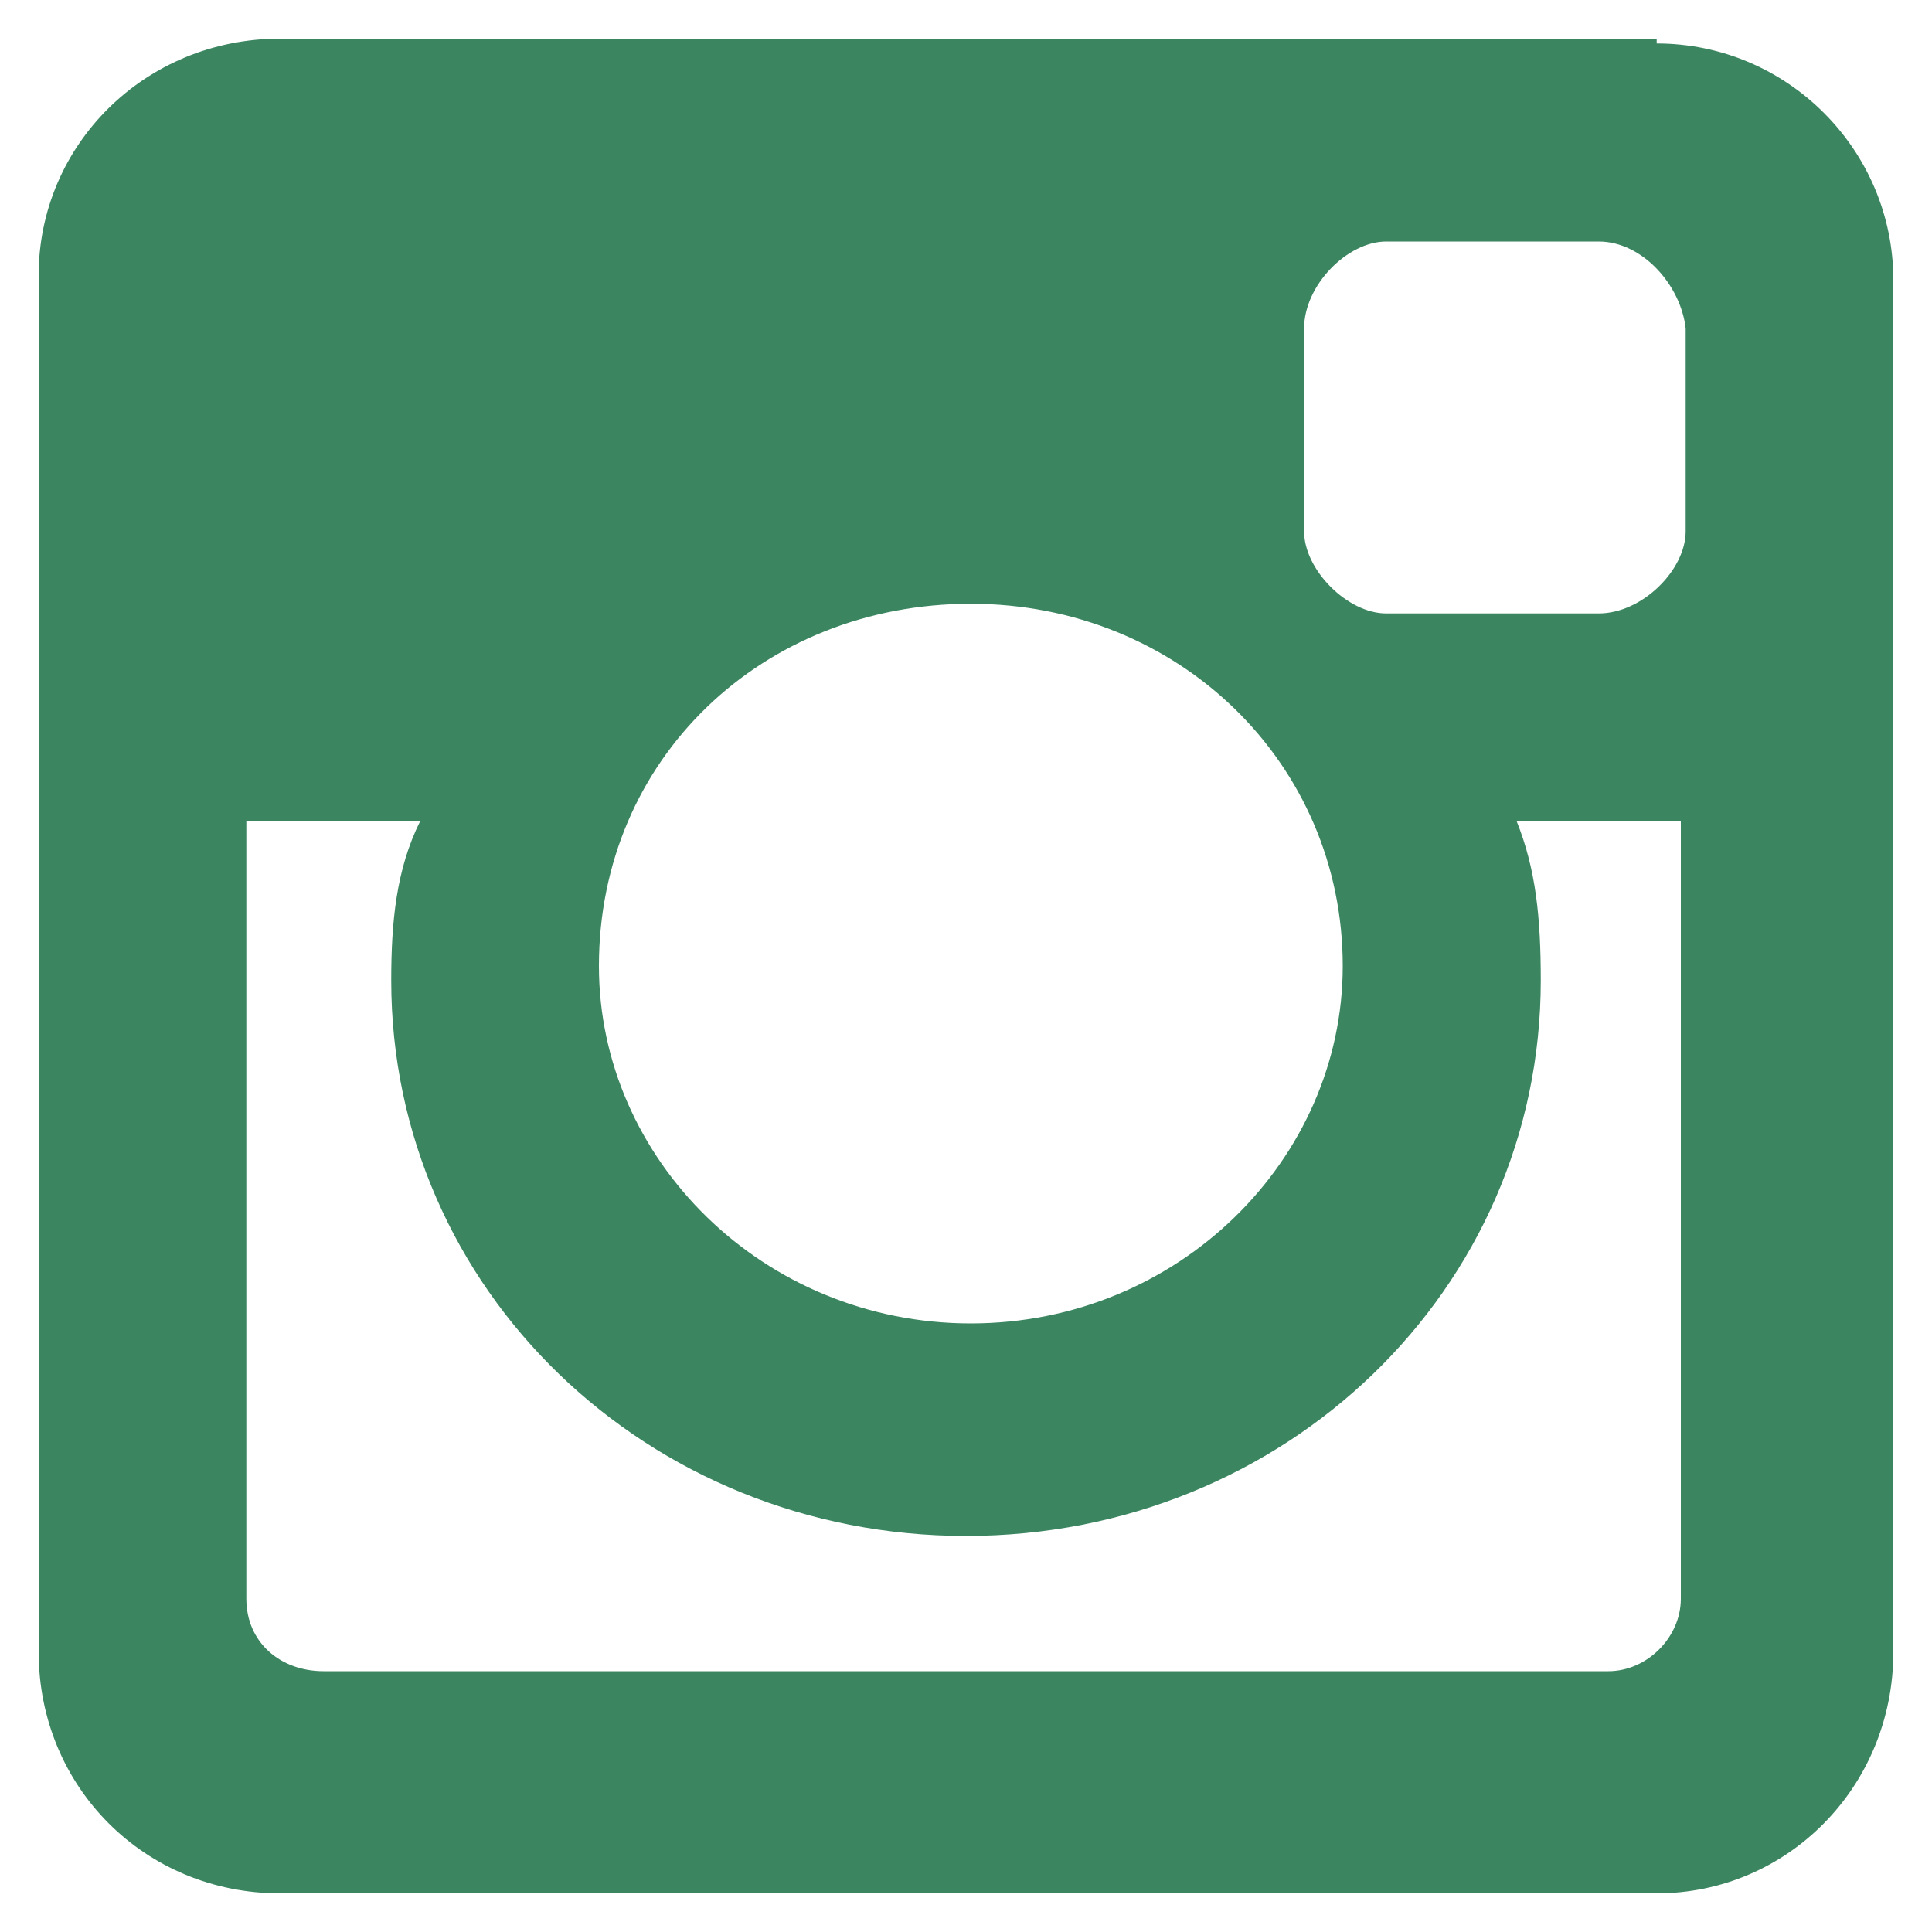
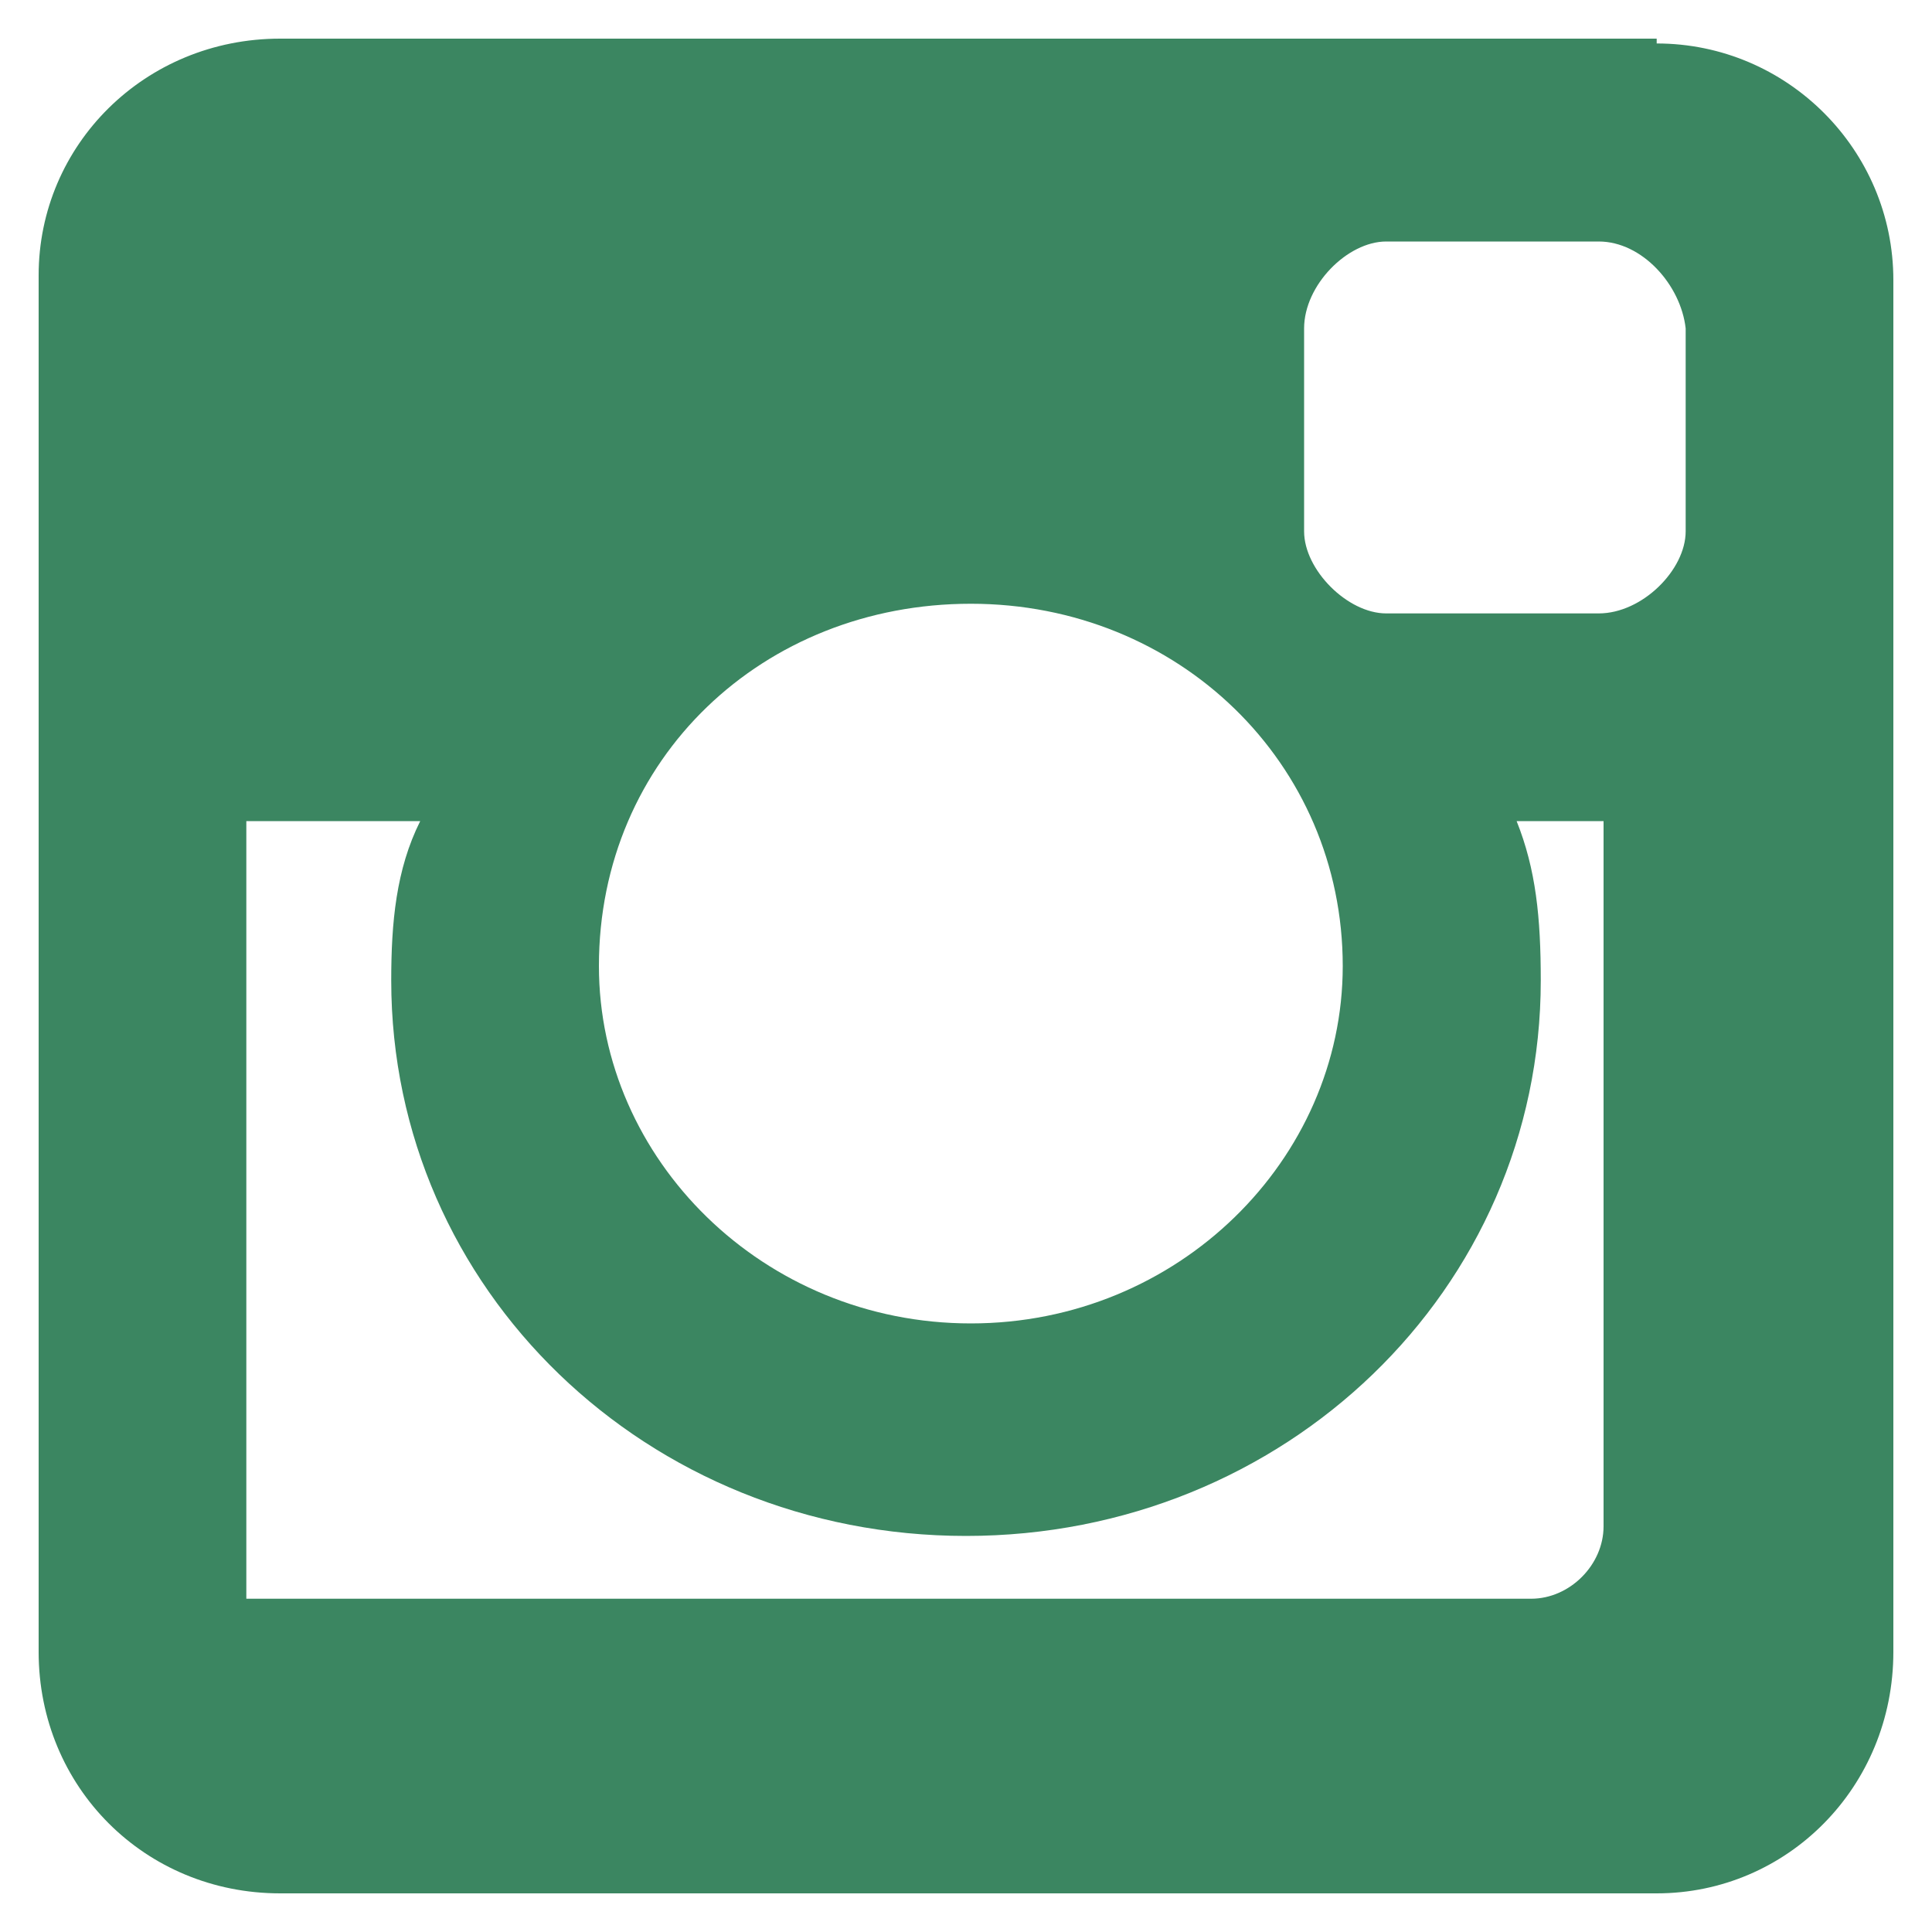
<svg xmlns="http://www.w3.org/2000/svg" version="1.1" id="Layer_1" x="0px" y="0px" viewBox="0 0 40 40" style="enable-background:new 0 0 40 40;" xml:space="preserve">
  <g>
-     <path style="fill: #3b8661;" d="M34.3,0.9c2.7,0,4.9,2.2,4.9,4.9v28.4c0,2.8-2.2,5-4.9,5H5.8c-2.8,0-5-2.2-5-5V5.7c0-2.7,2.2-4.9,5-4.9H34.3z M34.8,17   h-3.4c0.4,1,0.5,2,0.5,3.3c0,6.4-5.3,11.5-11.9,11.5c-6.6,0-11.9-5.1-11.9-11.5c0-1.2,0.1-2.3,0.6-3.3H5.1v16.1   c0,0.9,0.7,1.5,1.6,1.5h26.6c0.8,0,1.5-0.7,1.5-1.5V17z M12.4,20c0,4,3.4,7.4,7.7,7.4c4.3,0,7.7-3.4,7.7-7.4c0-4.2-3.4-7.5-7.7-7.5   C15.8,12.5,12.4,15.7,12.4,20z M28.7,5C27.9,5,27,5.9,27,6.8V11c0,0.8,0.9,1.7,1.7,1.7h4.4c0.9,0,1.8-0.9,1.8-1.7V6.8   C34.8,5.9,34,5,33.1,5H28.7z" />
+     <path style="fill: #3b8661;" d="M34.3,0.9c2.7,0,4.9,2.2,4.9,4.9v28.4c0,2.8-2.2,5-4.9,5H5.8c-2.8,0-5-2.2-5-5V5.7c0-2.7,2.2-4.9,5-4.9H34.3z M34.8,17   h-3.4c0.4,1,0.5,2,0.5,3.3c0,6.4-5.3,11.5-11.9,11.5c-6.6,0-11.9-5.1-11.9-11.5c0-1.2,0.1-2.3,0.6-3.3H5.1v16.1   h26.6c0.8,0,1.5-0.7,1.5-1.5V17z M12.4,20c0,4,3.4,7.4,7.7,7.4c4.3,0,7.7-3.4,7.7-7.4c0-4.2-3.4-7.5-7.7-7.5   C15.8,12.5,12.4,15.7,12.4,20z M28.7,5C27.9,5,27,5.9,27,6.8V11c0,0.8,0.9,1.7,1.7,1.7h4.4c0.9,0,1.8-0.9,1.8-1.7V6.8   C34.8,5.9,34,5,33.1,5H28.7z" />
  </g>
</svg>